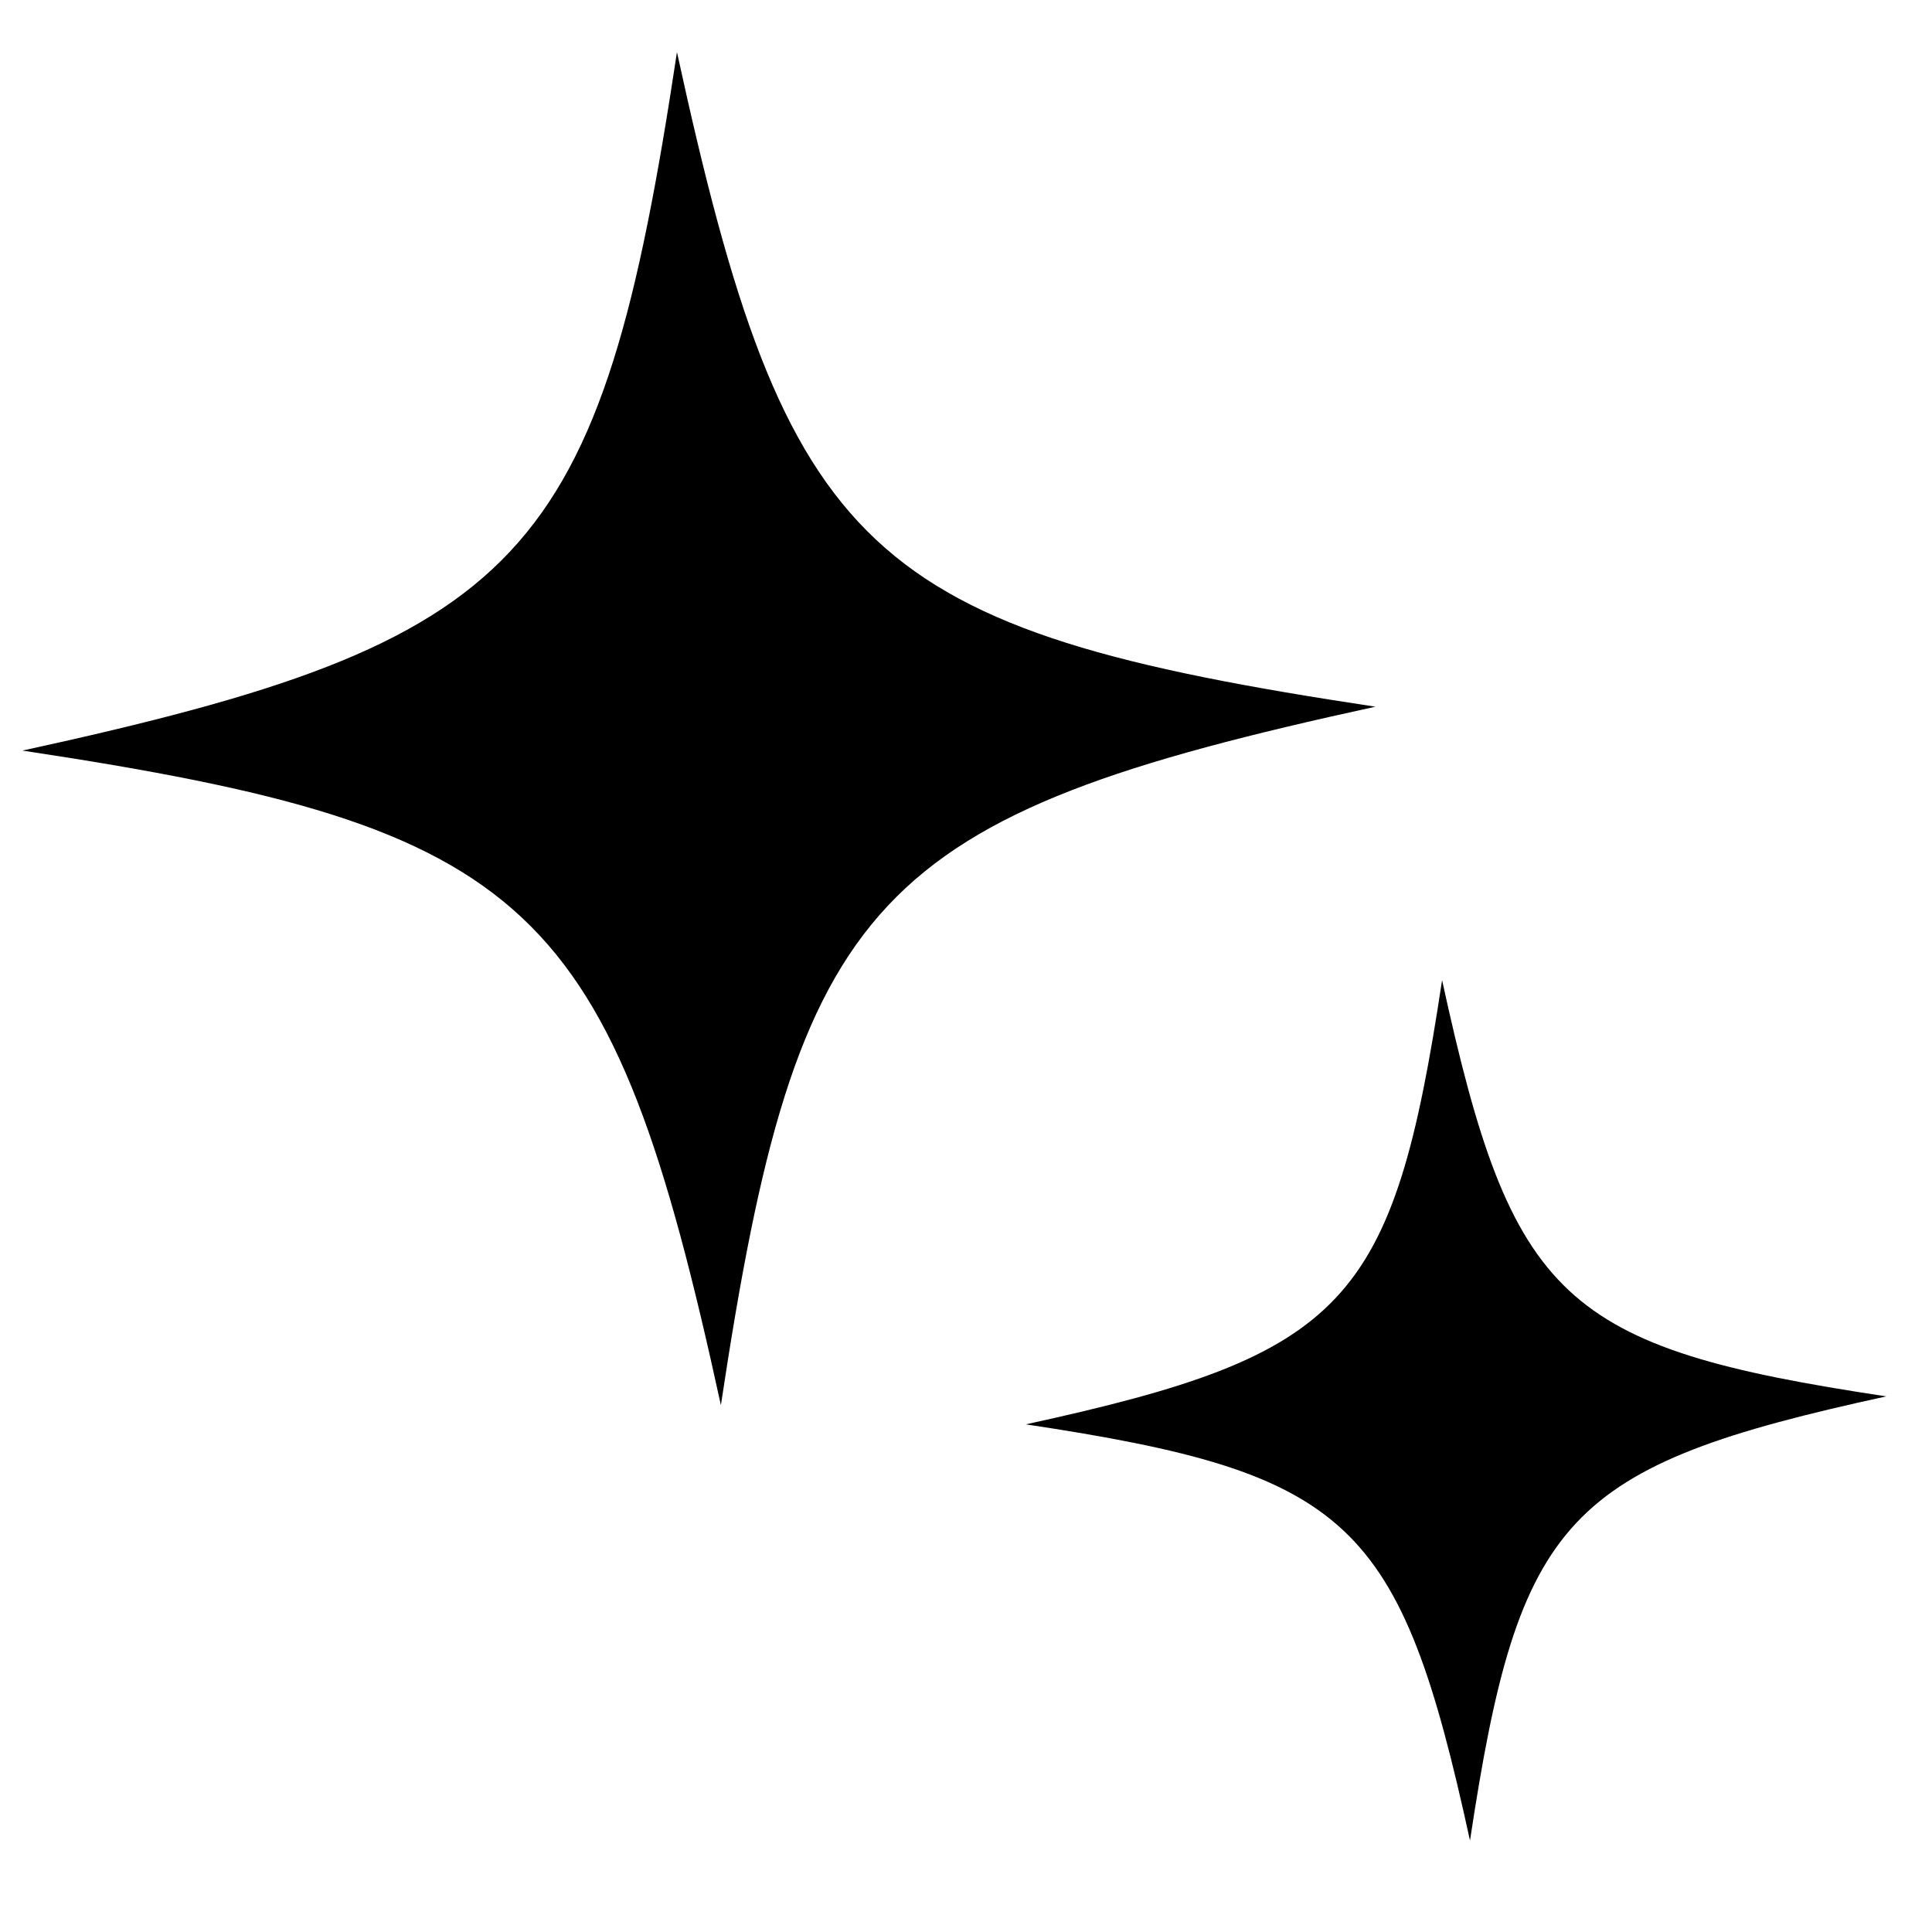
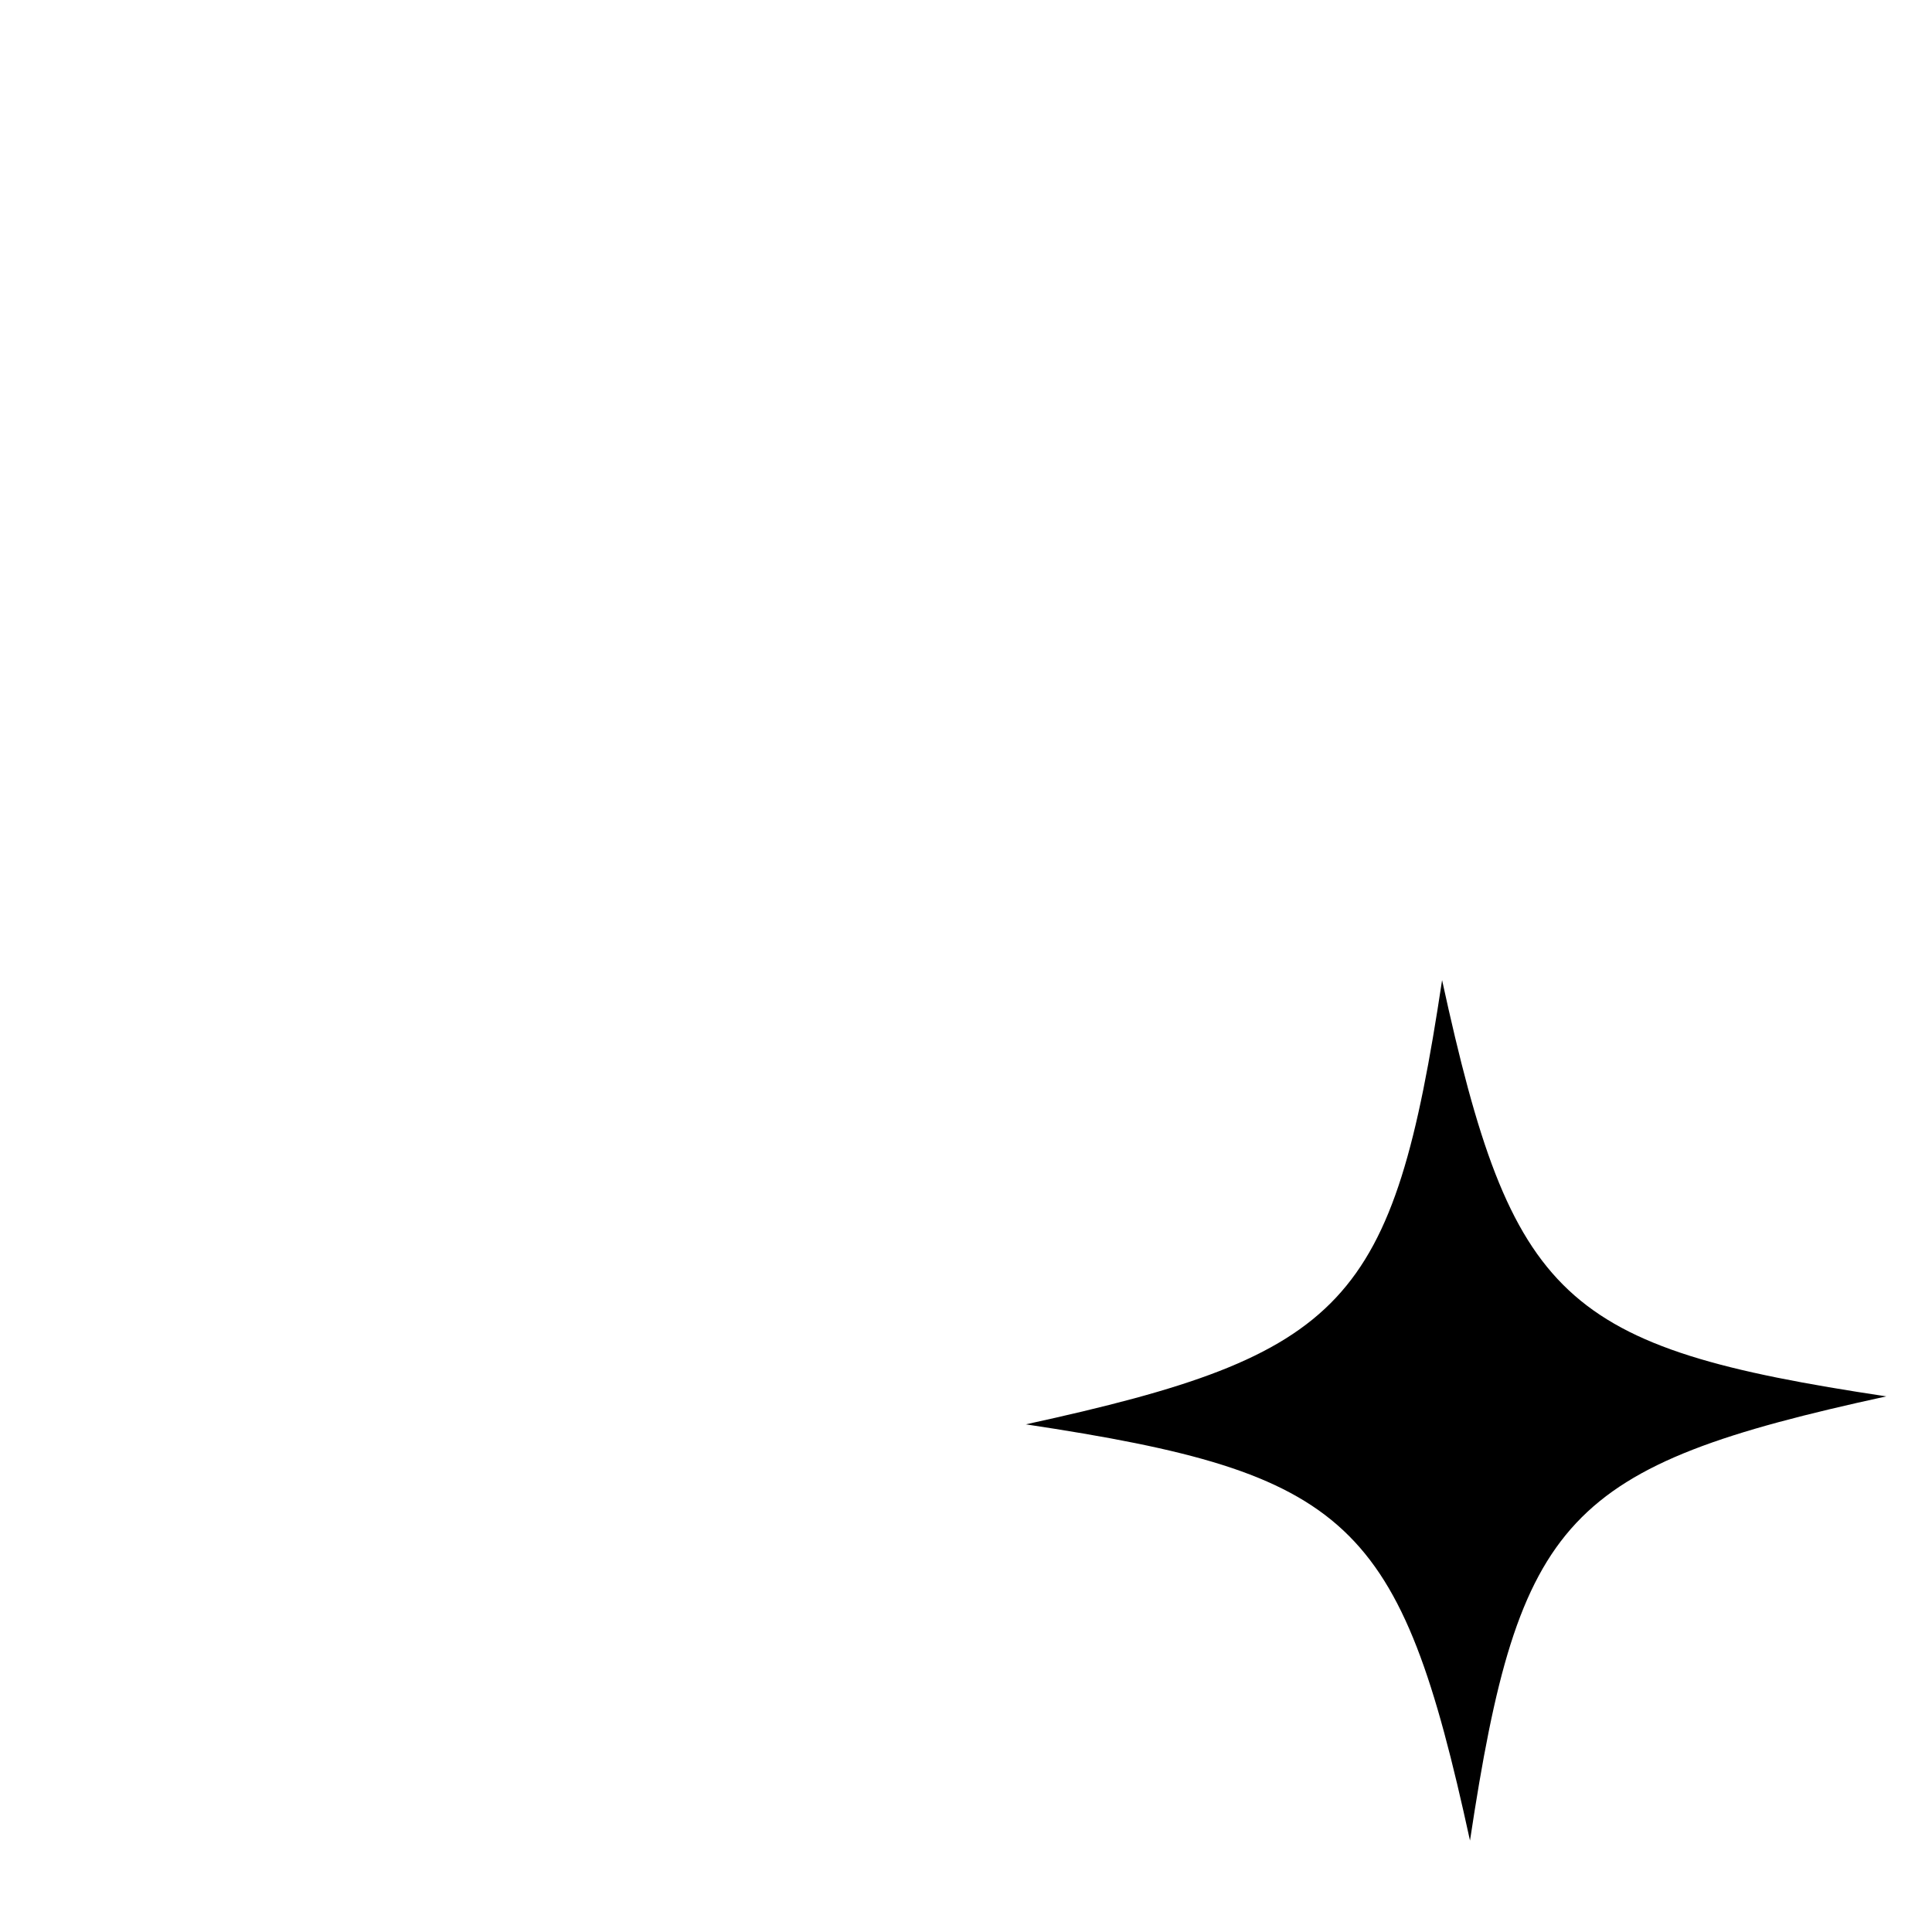
<svg xmlns="http://www.w3.org/2000/svg" width="38" height="38" viewBox="0 0 38 38" fill="none">
  <g clip-path="url(#clip0_178_659)">
-     <path d="M13.315 1.025C11.802 11.065 10.361 12.602 0.441 14.763C10.48 16.277 12.018 17.718 14.179 27.638C15.692 17.598 17.133 16.061 27.053 13.9C17.014 12.386 15.476 10.945 13.315 1.025Z" fill="black" />
    <path d="M28.364 19.278C27.402 25.662 26.485 26.64 20.177 28.015C26.561 28.977 27.539 29.894 28.913 36.202C29.876 29.818 30.793 28.84 37.101 27.465C30.717 26.503 29.739 25.587 28.364 19.278Z" fill="black" />
  </g>
  <defs>
    <clipPath id="clip0_178_659">
      <rect width="36.229" height="36.229" fill="white" transform="translate(0 1.175) rotate(-1.858)" />
    </clipPath>
  </defs>
</svg>